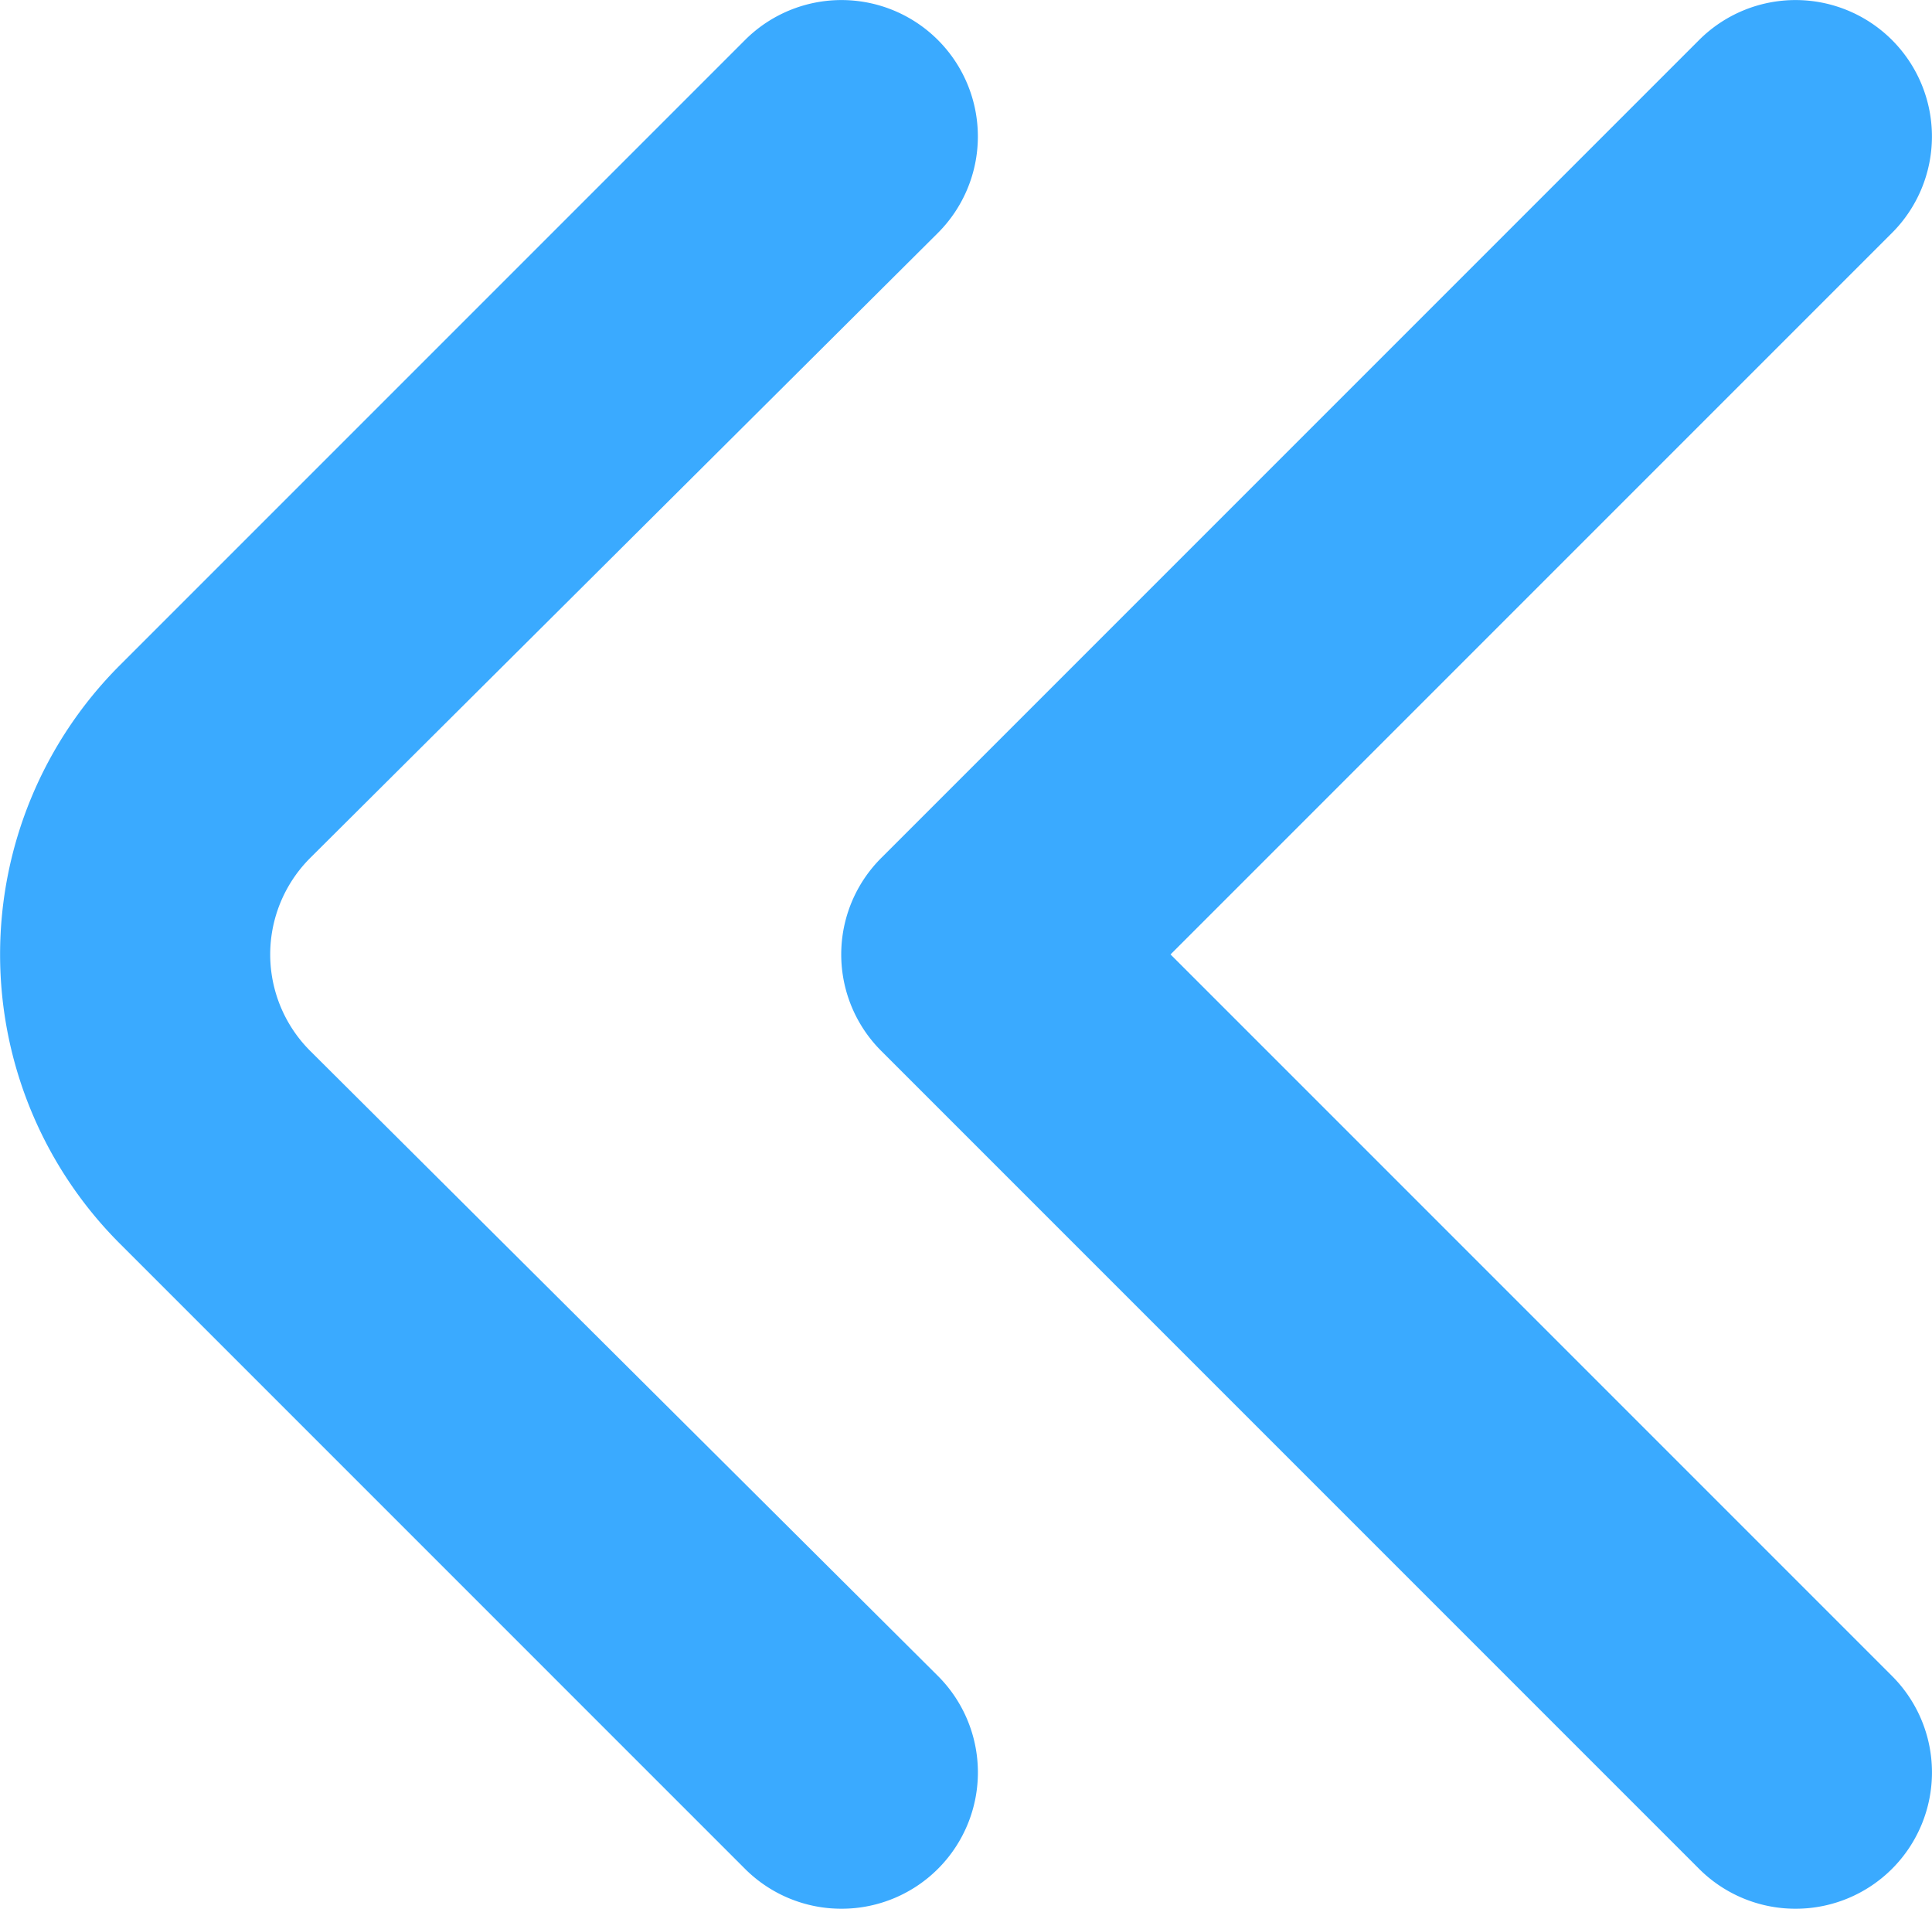
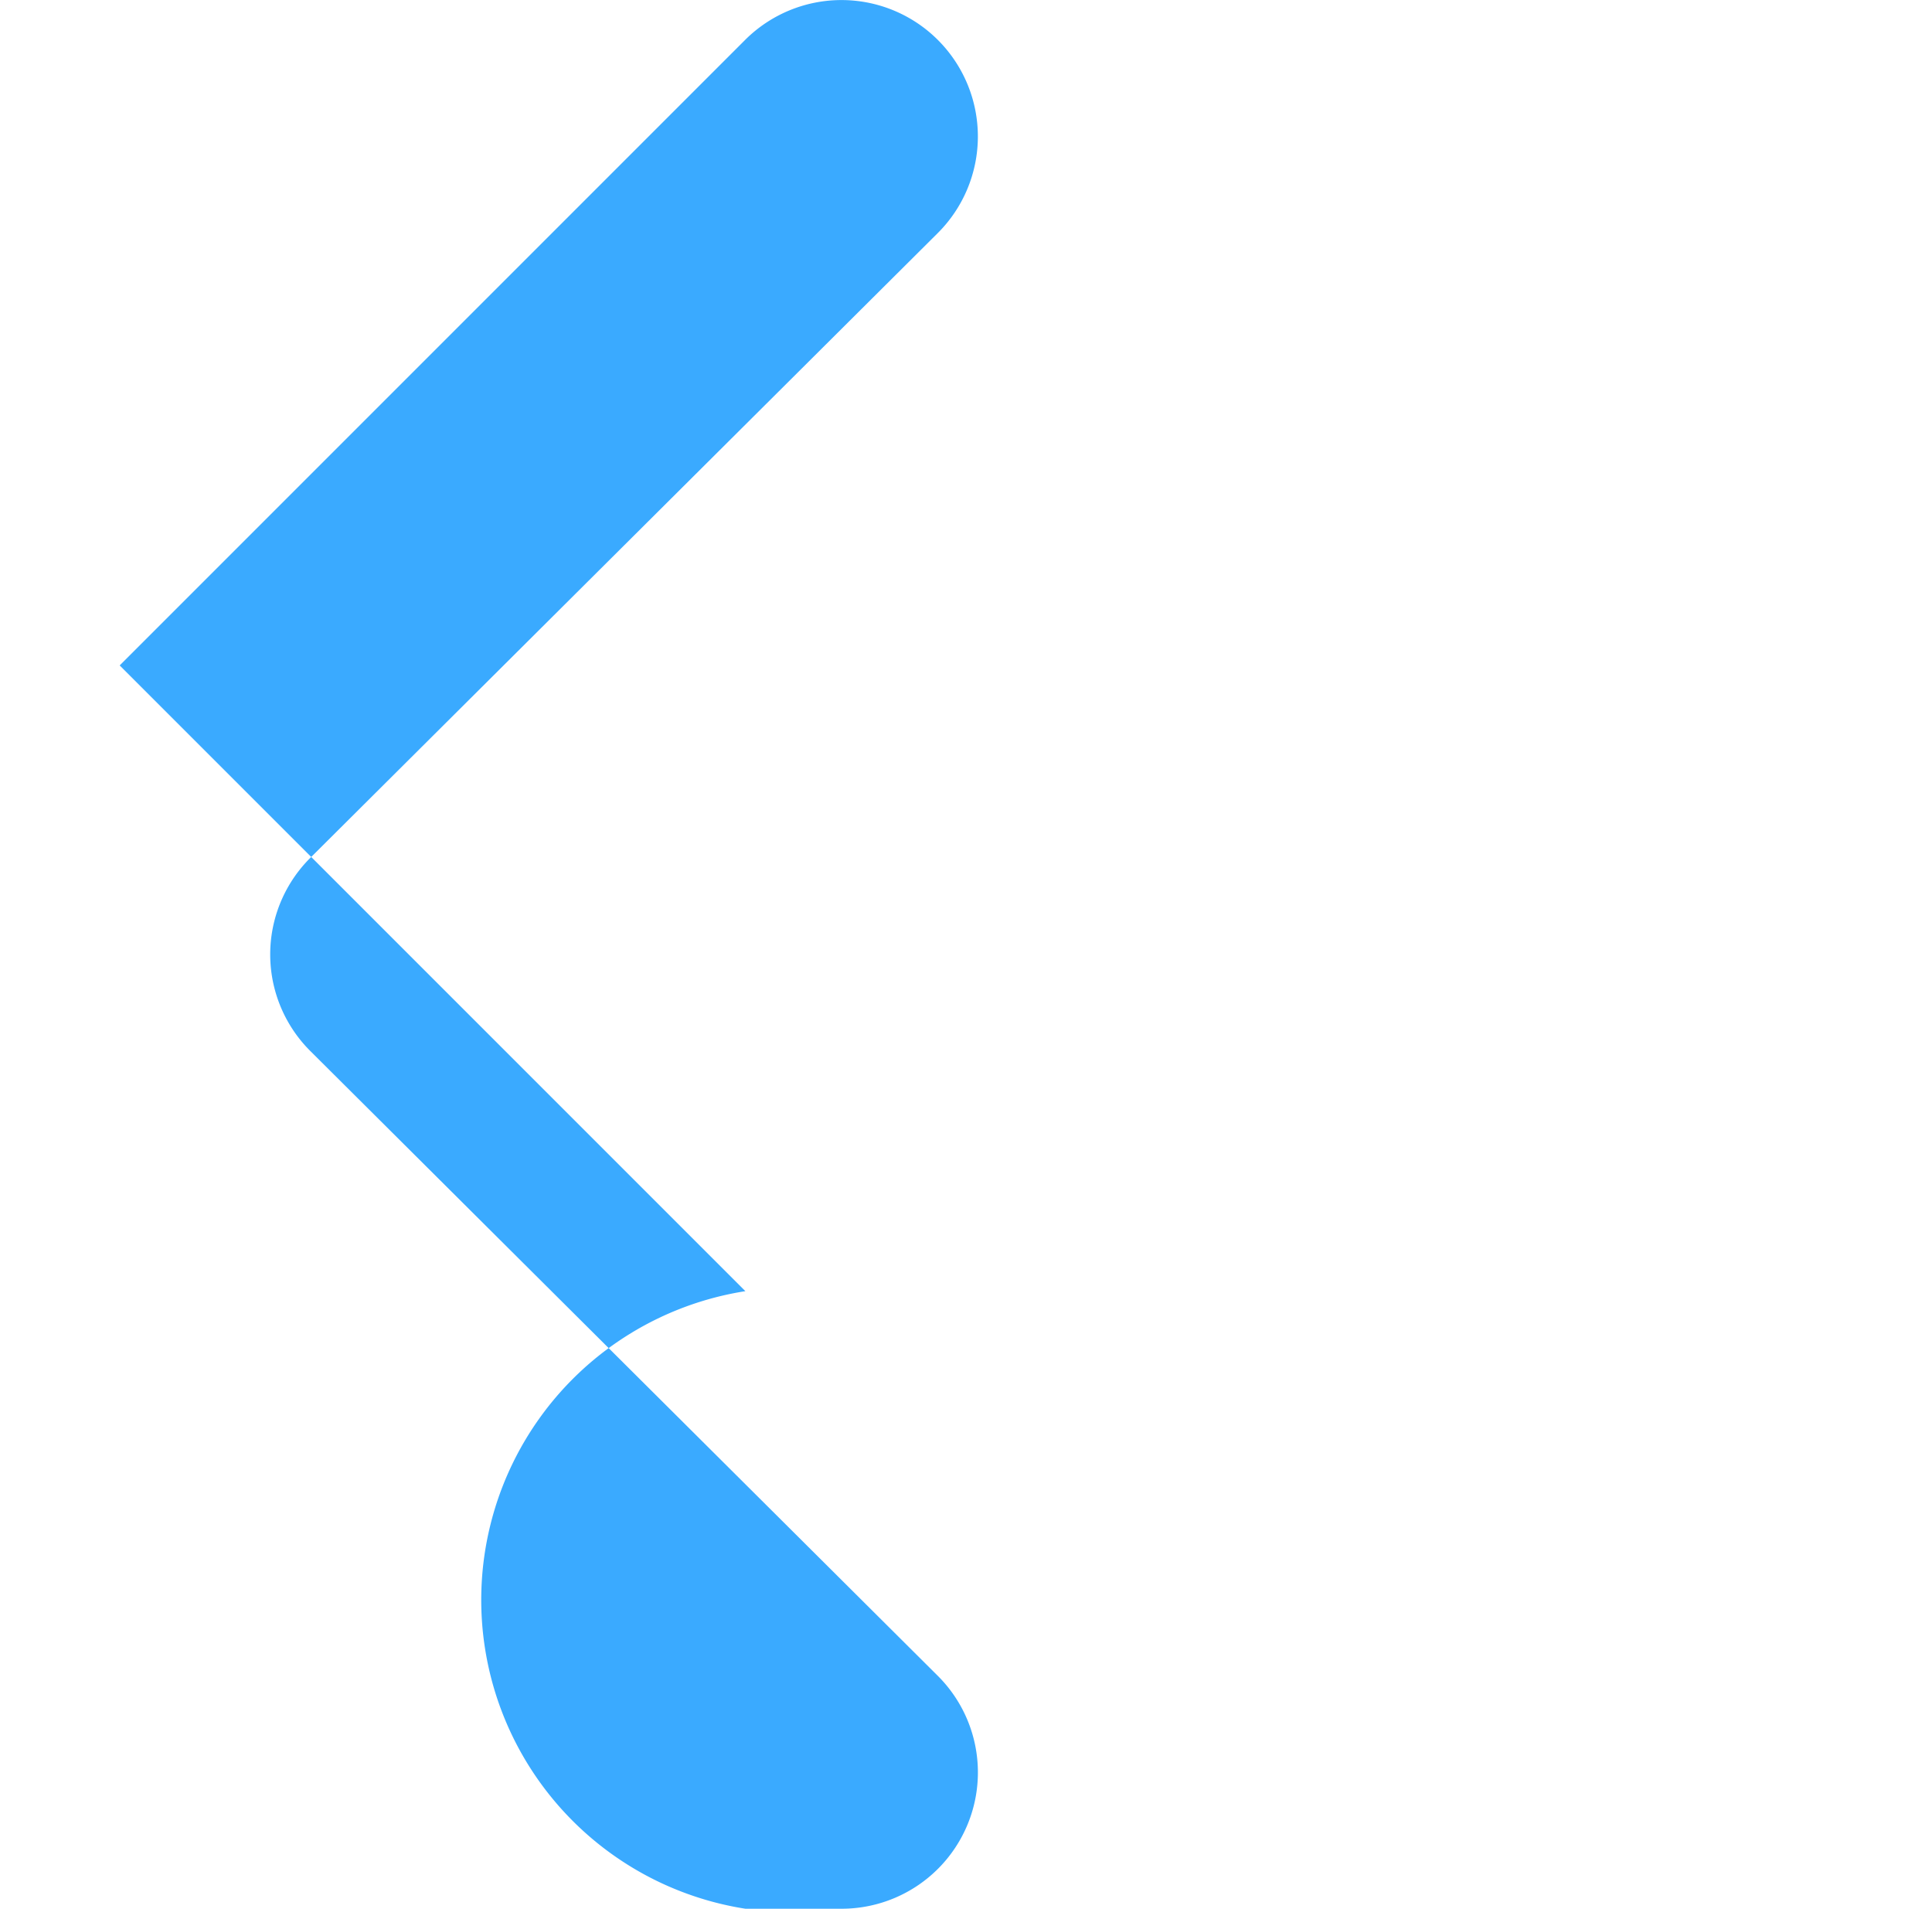
<svg xmlns="http://www.w3.org/2000/svg" id="angle-double-small-right" width="14.173" height="14.001" viewBox="0 0 14.173 14.001">
-   <path id="Path_41110" data-name="Path 41110" d="M18.282,19a1,1,0,0,0,.7-1.71l-4.6-4.58a1,1,0,0,1,0-1.42l4.6-4.58a1,1,0,0,0-1.41-1.42l-4.59,4.59a3,3,0,0,0,0,4.24l4.59,4.59A1,1,0,0,0,18.282,19Z" transform="translate(-12.104 -4.999)" fill="#3aaaff" />
-   <path id="Path_41111" data-name="Path 41111" d="M12.11,19a1,1,0,0,0,.7-1.71L7.52,12l5.29-5.29A1,1,0,0,0,11.4,5.29l-6,6a1,1,0,0,0,0,1.42l6,6A1,1,0,0,0,12.11,19Z" transform="translate(1.067 -4.999)" fill="#3aaaff" />
+   <path id="Path_41110" data-name="Path 41110" d="M18.282,19a1,1,0,0,0,.7-1.71l-4.6-4.58a1,1,0,0,1,0-1.42l4.6-4.58a1,1,0,0,0-1.41-1.42l-4.59,4.59l4.59,4.59A1,1,0,0,0,18.282,19Z" transform="translate(-12.104 -4.999)" fill="#3aaaff" />
</svg>